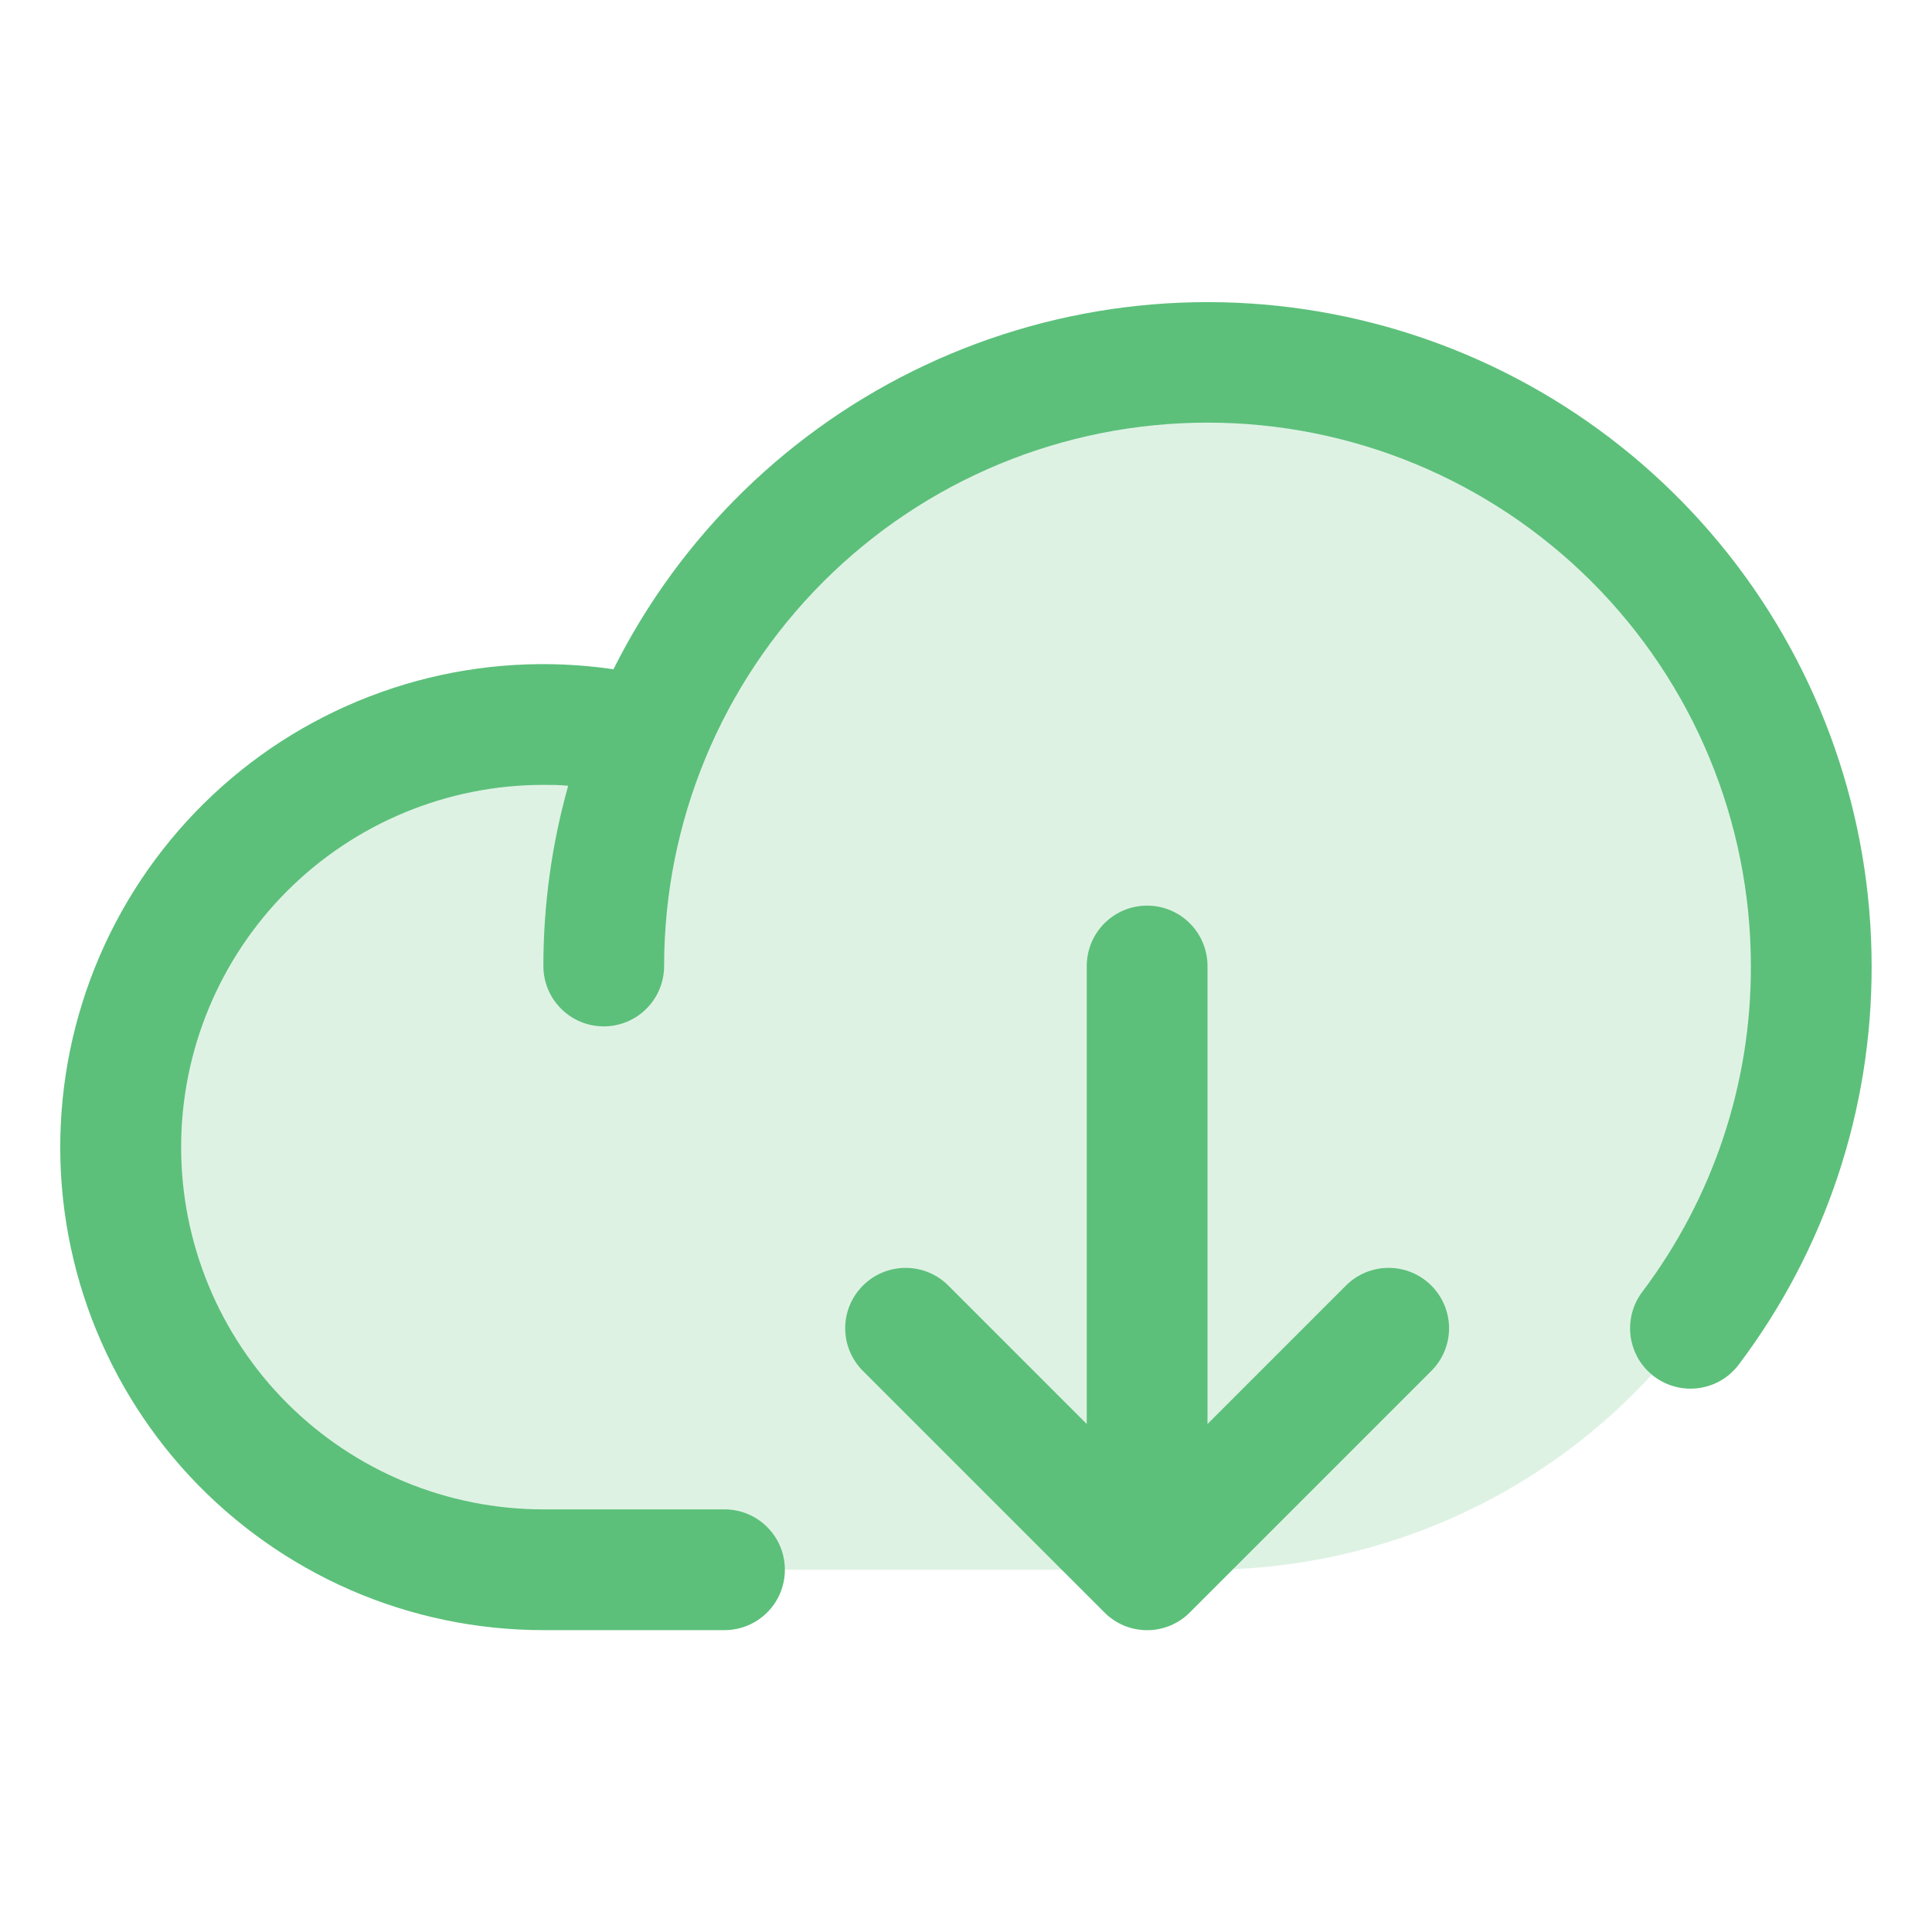
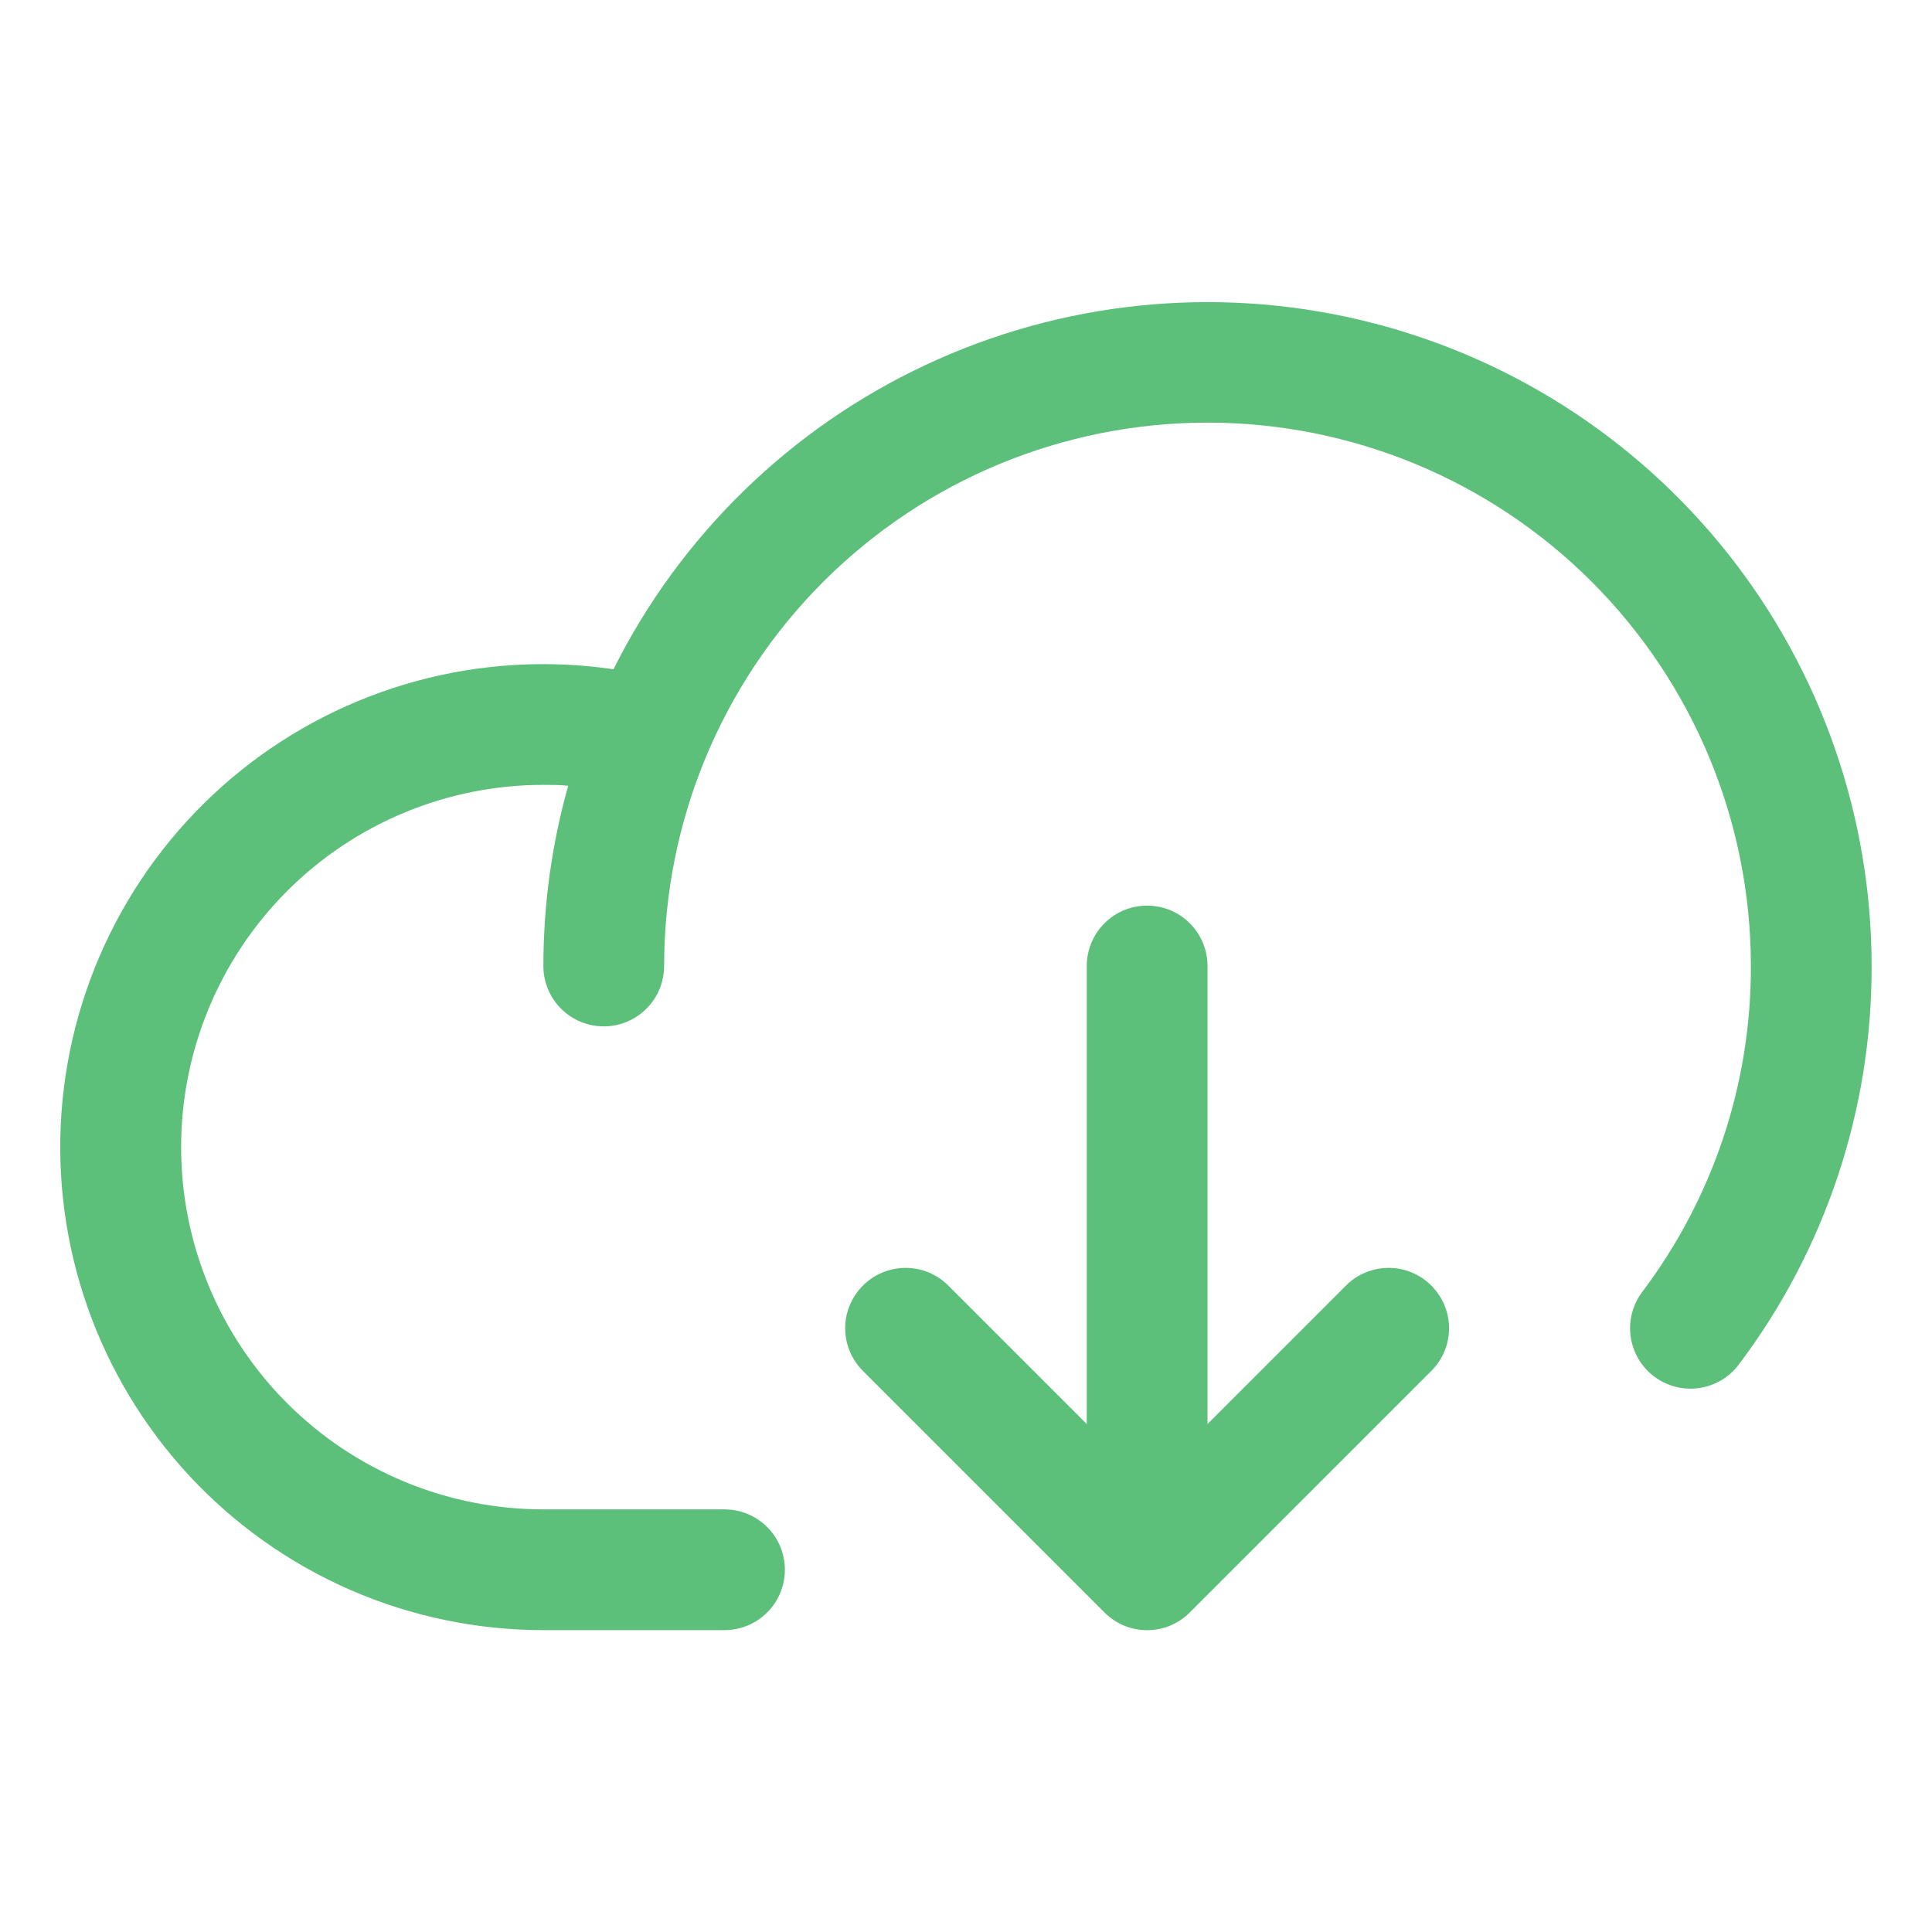
<svg xmlns="http://www.w3.org/2000/svg" width="32" height="32" viewBox="0 0 32 32" fill="none">
-   <path opacity="0.2" d="M30 16C30 18.652 28.946 21.196 27.071 23.071C25.196 24.947 22.652 26 20 26H9C8.007 25.999 7.027 25.787 6.122 25.377C5.218 24.968 4.411 24.371 3.755 23.626C3.099 22.881 2.609 22.005 2.318 21.057C2.026 20.108 1.939 19.108 2.064 18.123C2.188 17.139 2.52 16.192 3.039 15.345C3.557 14.498 4.249 13.772 5.07 13.213C5.89 12.655 6.82 12.277 7.798 12.106C8.775 11.934 9.778 11.972 10.74 12.217V12.23C11.615 10.084 13.209 8.308 15.248 7.206C17.288 6.105 19.646 5.746 21.921 6.192C24.196 6.637 26.245 7.858 27.719 9.648C29.192 11.437 29.999 13.682 30 16Z" fill="#5CC07A" />
  <path d="M31 16C31.006 18.381 30.234 20.7 28.8 22.601C28.721 22.706 28.622 22.795 28.509 22.862C28.396 22.928 28.271 22.972 28.14 22.991C28.01 23.009 27.878 23.002 27.751 22.969C27.623 22.936 27.504 22.879 27.399 22.8C27.294 22.721 27.205 22.622 27.138 22.509C27.072 22.396 27.028 22.271 27.009 22.141C26.991 22.011 26.998 21.878 27.031 21.751C27.064 21.623 27.121 21.504 27.2 21.399C28.373 19.844 29.006 17.948 29 16C29 13.613 28.052 11.324 26.364 9.636C24.676 7.948 22.387 7 20 7C17.613 7 15.324 7.948 13.636 9.636C11.948 11.324 11 13.613 11 16C11 16.265 10.895 16.52 10.707 16.707C10.52 16.895 10.265 17 10 17C9.735 17 9.48 16.895 9.293 16.707C9.105 16.52 9 16.265 9 16C9 14.991 9.138 13.986 9.411 13.015C9.275 13 9.137 13 9 13C7.409 13 5.883 13.632 4.757 14.757C3.632 15.883 3 17.409 3 19C3 20.591 3.632 22.117 4.757 23.243C5.883 24.368 7.409 25 9 25H12C12.265 25 12.52 25.105 12.707 25.293C12.895 25.48 13 25.735 13 26C13 26.265 12.895 26.52 12.707 26.707C12.52 26.895 12.265 27 12 27H9C7.9 27 6.812 26.774 5.804 26.335C4.796 25.895 3.889 25.253 3.14 24.448C2.391 23.642 1.816 22.691 1.451 21.654C1.086 20.616 0.939 19.515 1.019 18.418C1.099 17.321 1.405 16.252 1.916 15.279C2.428 14.305 3.135 13.448 3.993 12.759C4.85 12.071 5.841 11.568 6.902 11.279C7.964 10.991 9.073 10.925 10.161 11.085C11.269 8.869 13.093 7.092 15.337 6.042C17.581 4.991 20.114 4.729 22.525 5.298C24.937 5.867 27.085 7.233 28.624 9.175C30.162 11.118 30.999 13.522 31 16ZM22.293 21.293L20 23.586V16C20 15.735 19.895 15.48 19.707 15.293C19.52 15.105 19.265 15 19 15C18.735 15 18.48 15.105 18.293 15.293C18.105 15.48 18 15.735 18 16V23.586L15.707 21.293C15.52 21.105 15.265 21 15 21C14.735 21 14.48 21.105 14.293 21.293C14.105 21.48 13.999 21.735 13.999 22C13.999 22.265 14.105 22.52 14.293 22.707L18.293 26.707C18.385 26.8 18.496 26.874 18.617 26.925C18.738 26.975 18.869 27.001 19 27.001C19.131 27.001 19.262 26.975 19.383 26.925C19.504 26.874 19.615 26.8 19.707 26.707L23.707 22.707C23.895 22.52 24.001 22.265 24.001 22C24.001 21.735 23.895 21.48 23.707 21.293C23.52 21.105 23.265 21 23 21C22.735 21 22.48 21.105 22.293 21.293Z" fill="#5CC07A" />
</svg>